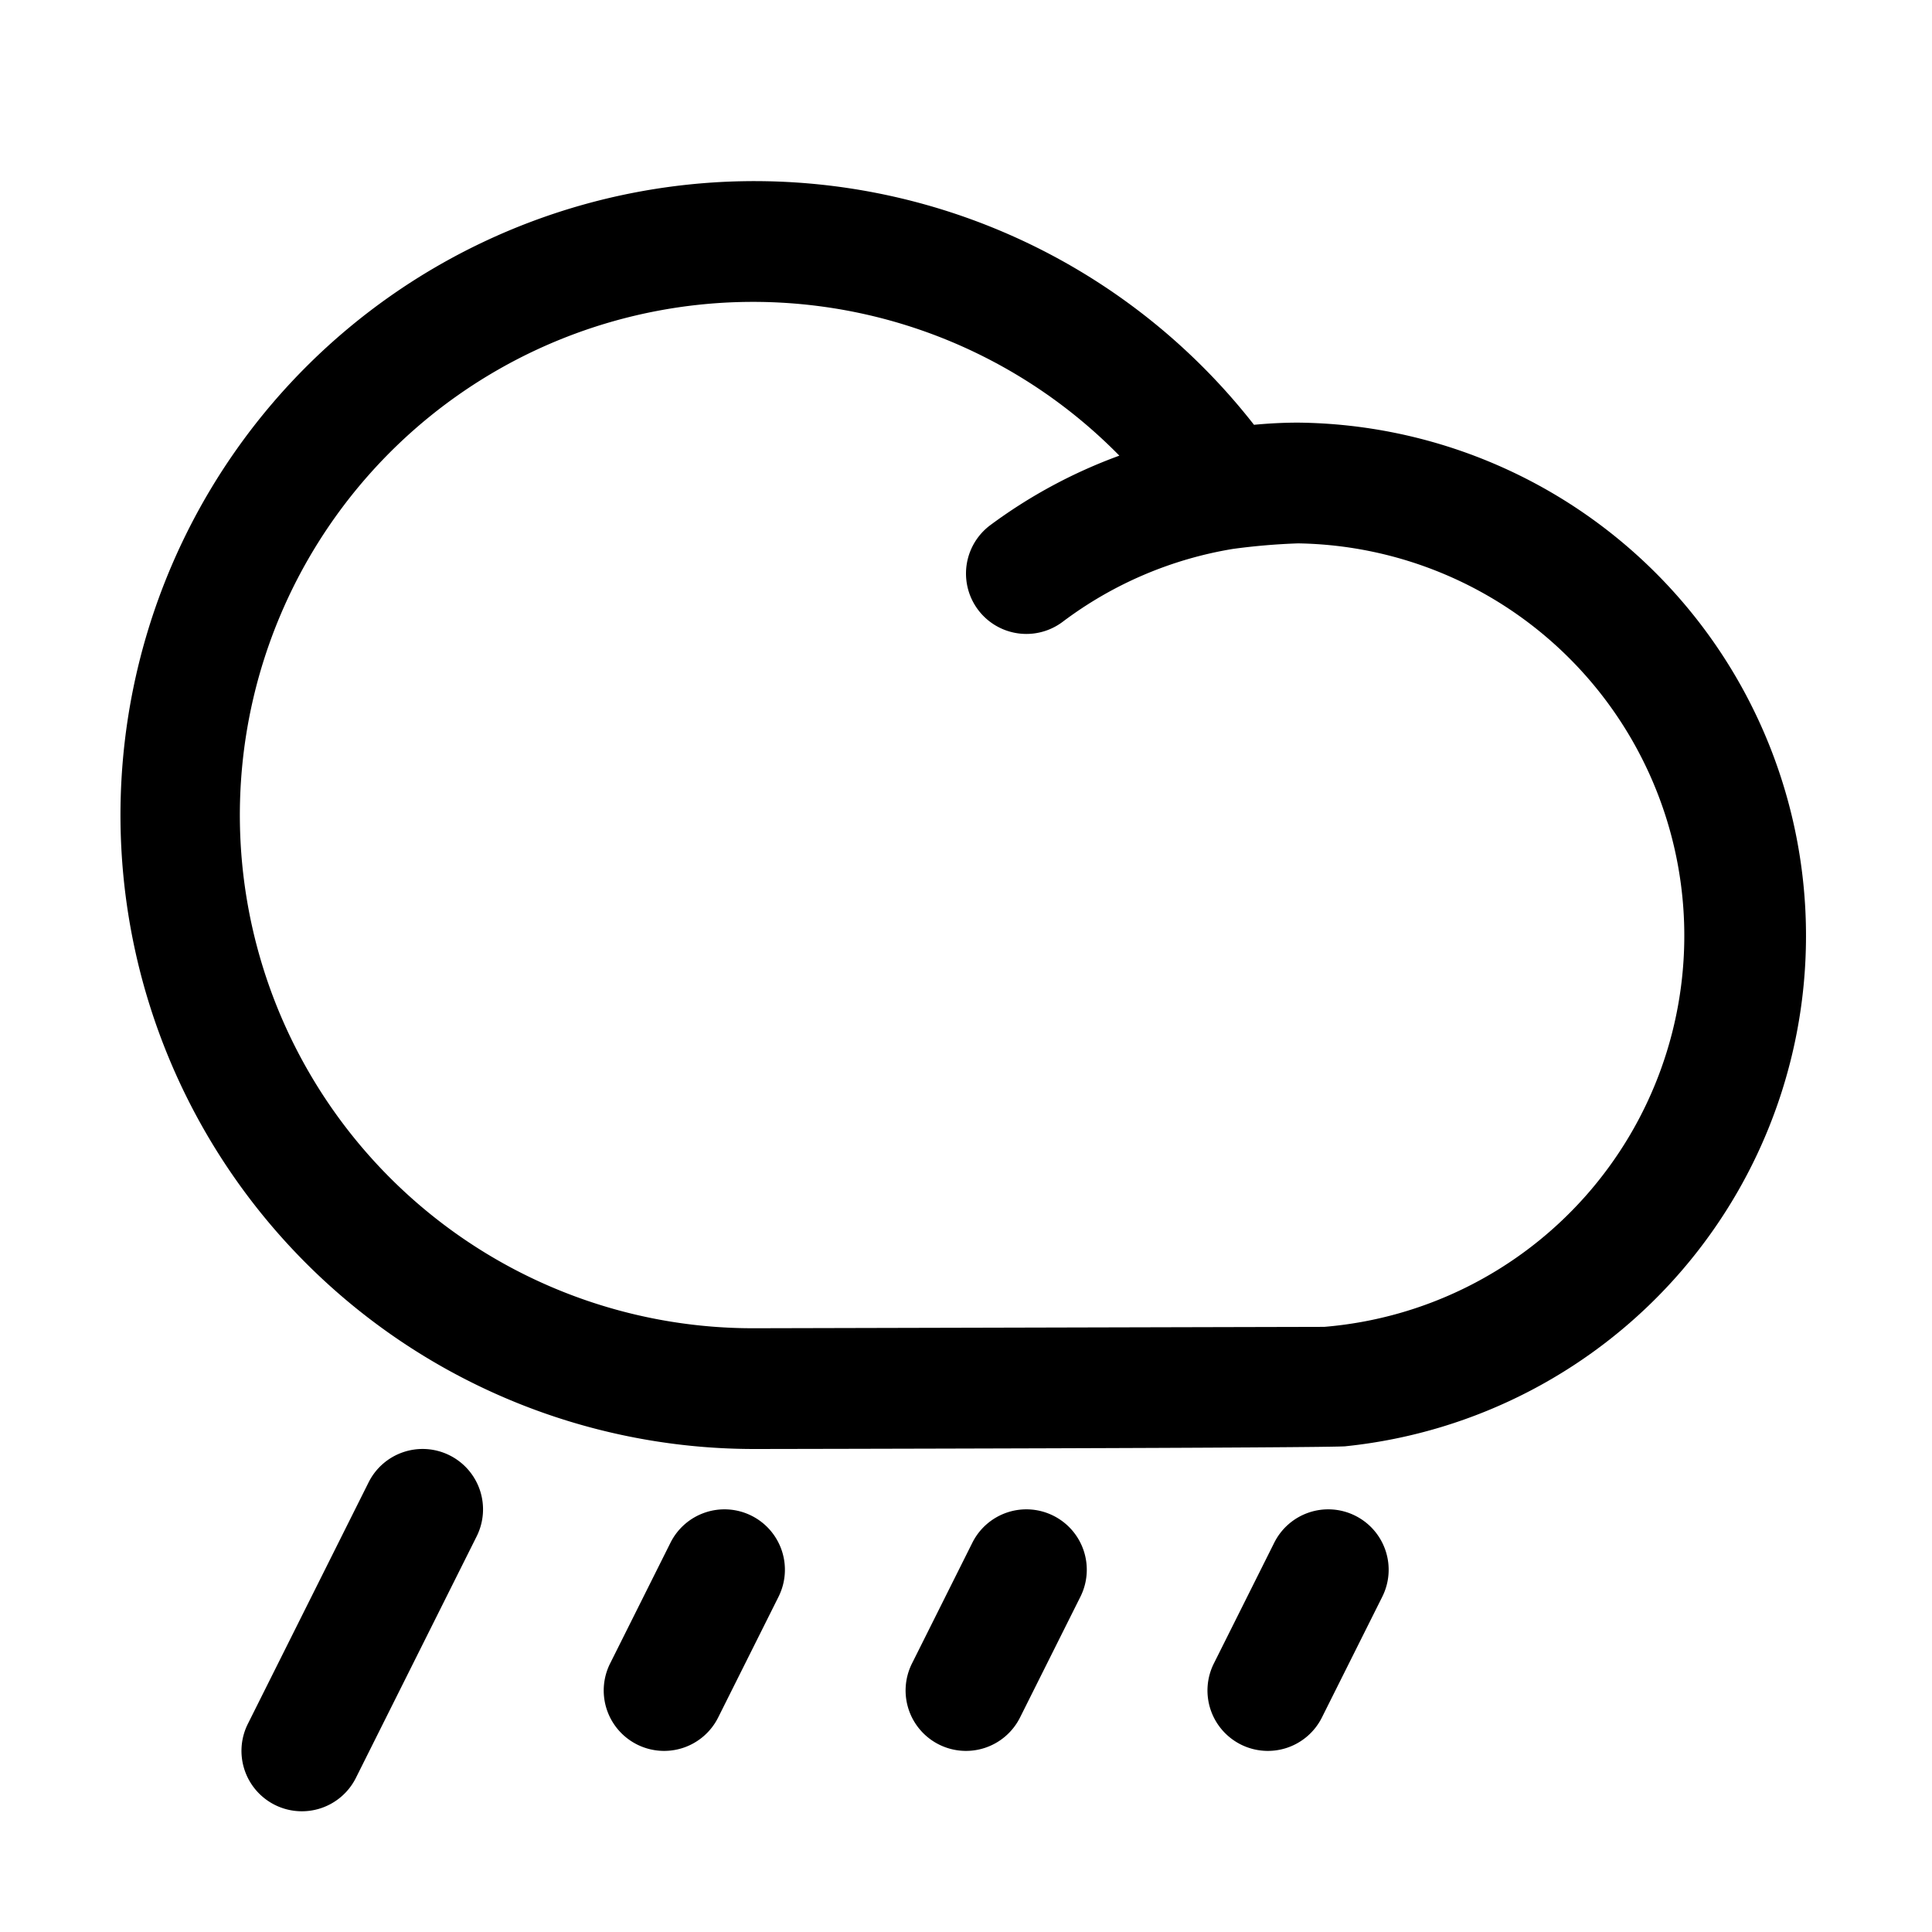
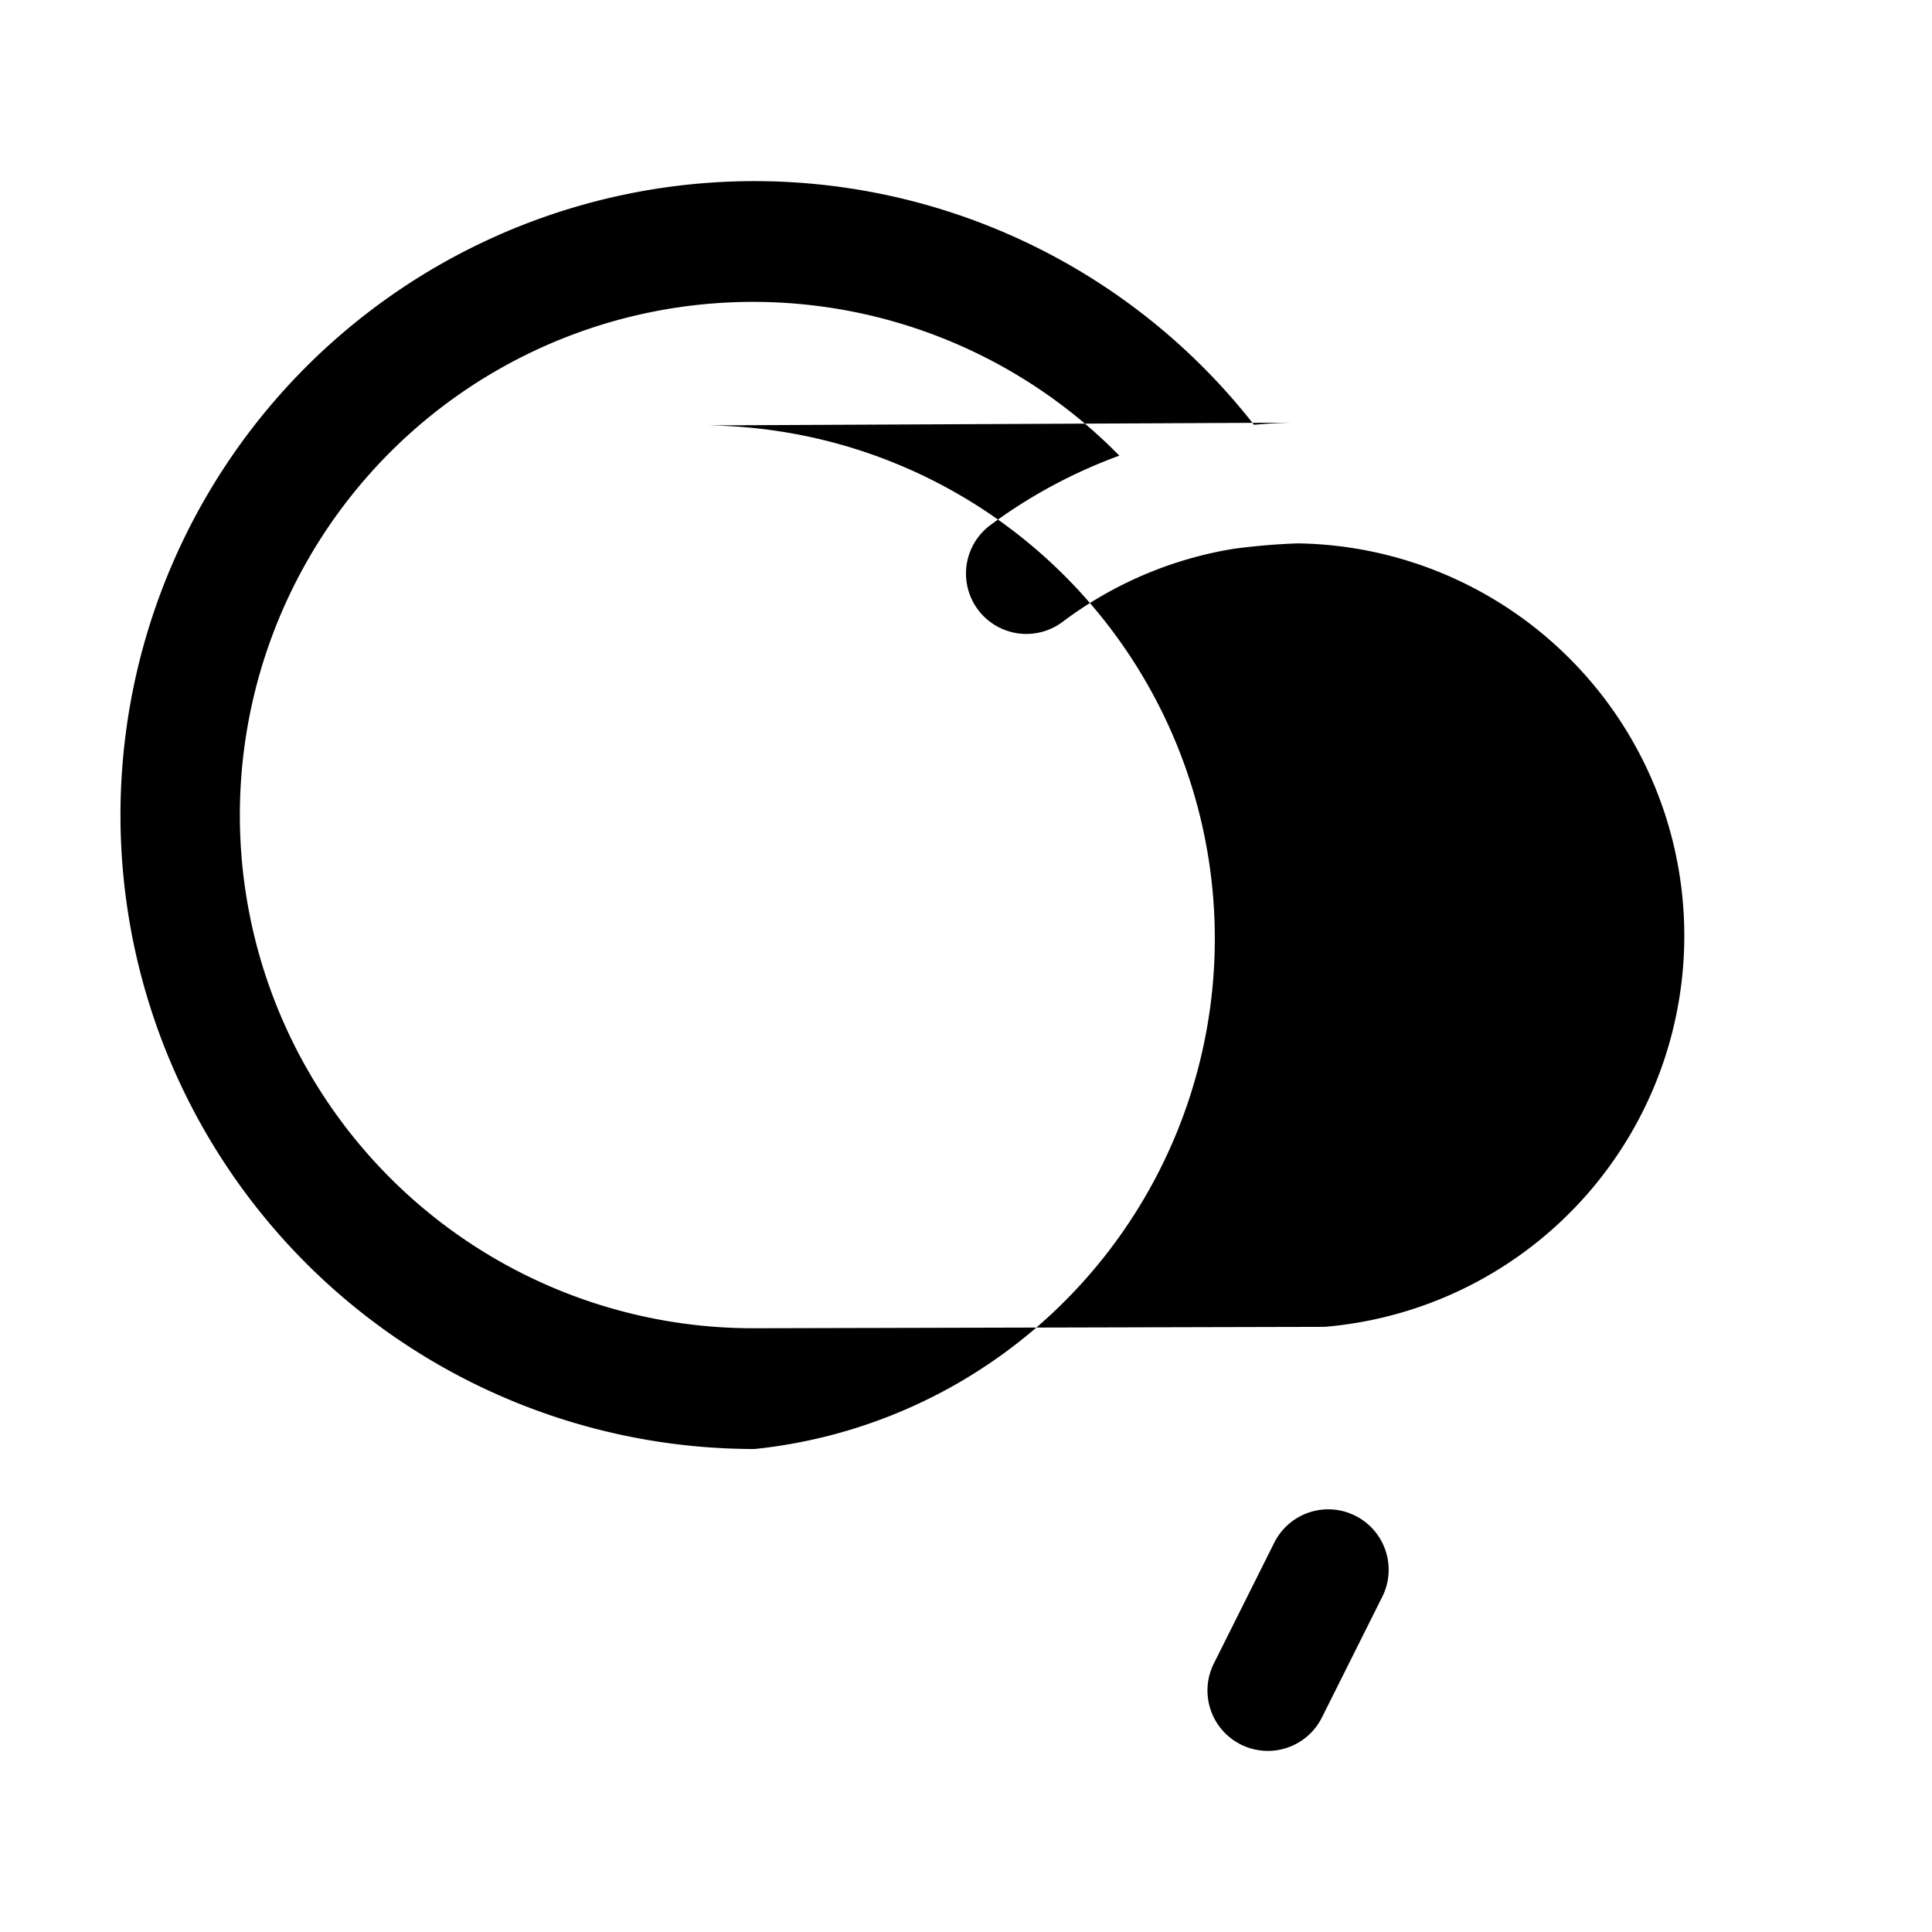
<svg xmlns="http://www.w3.org/2000/svg" data-name="Layer 1" viewBox="0 0 32 32" id="Layer_1">
-   <path d="m21.5 7c-.235 0-.477.012-.73.036a10.5 10.5 0 1 0 -8.27 16.964c.114 0 9.7-.016 9.792-.046a8.5 8.5 0 0 0 -.792-16.954zm.434 14.977c-.053 0-9.342.023-9.434.023a8.5 8.5 0 1 1 6.04-14.453 8.458 8.458 0 0 0 -2.14 1.153 1 1 0 1 0 1.2 1.6 6.424 6.424 0 0 1 2.82-1.208 10.726 10.726 0 0 1 1.08-.092 6.5 6.5 0 0 1 .434 12.977z" />
-   <path d="m7.447 24.105a1 1 0 0 0 -1.342.448l-2 4a1 1 0 0 0 1.79.894l2-4a1 1 0 0 0 -.448-1.342z" />
-   <path d="m12.447 25.105a1 1 0 0 0 -1.342.448l-1 2a1 1 0 0 0 1.79.894l1-2a1 1 0 0 0 -.448-1.342z" />
+   <path d="m21.5 7c-.235 0-.477.012-.73.036a10.5 10.5 0 1 0 -8.27 16.964a8.5 8.5 0 0 0 -.792-16.954zm.434 14.977c-.053 0-9.342.023-9.434.023a8.5 8.5 0 1 1 6.04-14.453 8.458 8.458 0 0 0 -2.14 1.153 1 1 0 1 0 1.2 1.6 6.424 6.424 0 0 1 2.82-1.208 10.726 10.726 0 0 1 1.08-.092 6.5 6.5 0 0 1 .434 12.977z" />
  <path d="m22.447 25.105a1 1 0 0 0 -1.342.448l-1 2a1 1 0 0 0 1.79.894l1-2a1 1 0 0 0 -.448-1.342z" />
-   <path d="m17.447 25.105a1 1 0 0 0 -1.342.448l-1 2a1 1 0 0 0 1.79.894l1-2a1 1 0 0 0 -.448-1.342z" />
</svg>